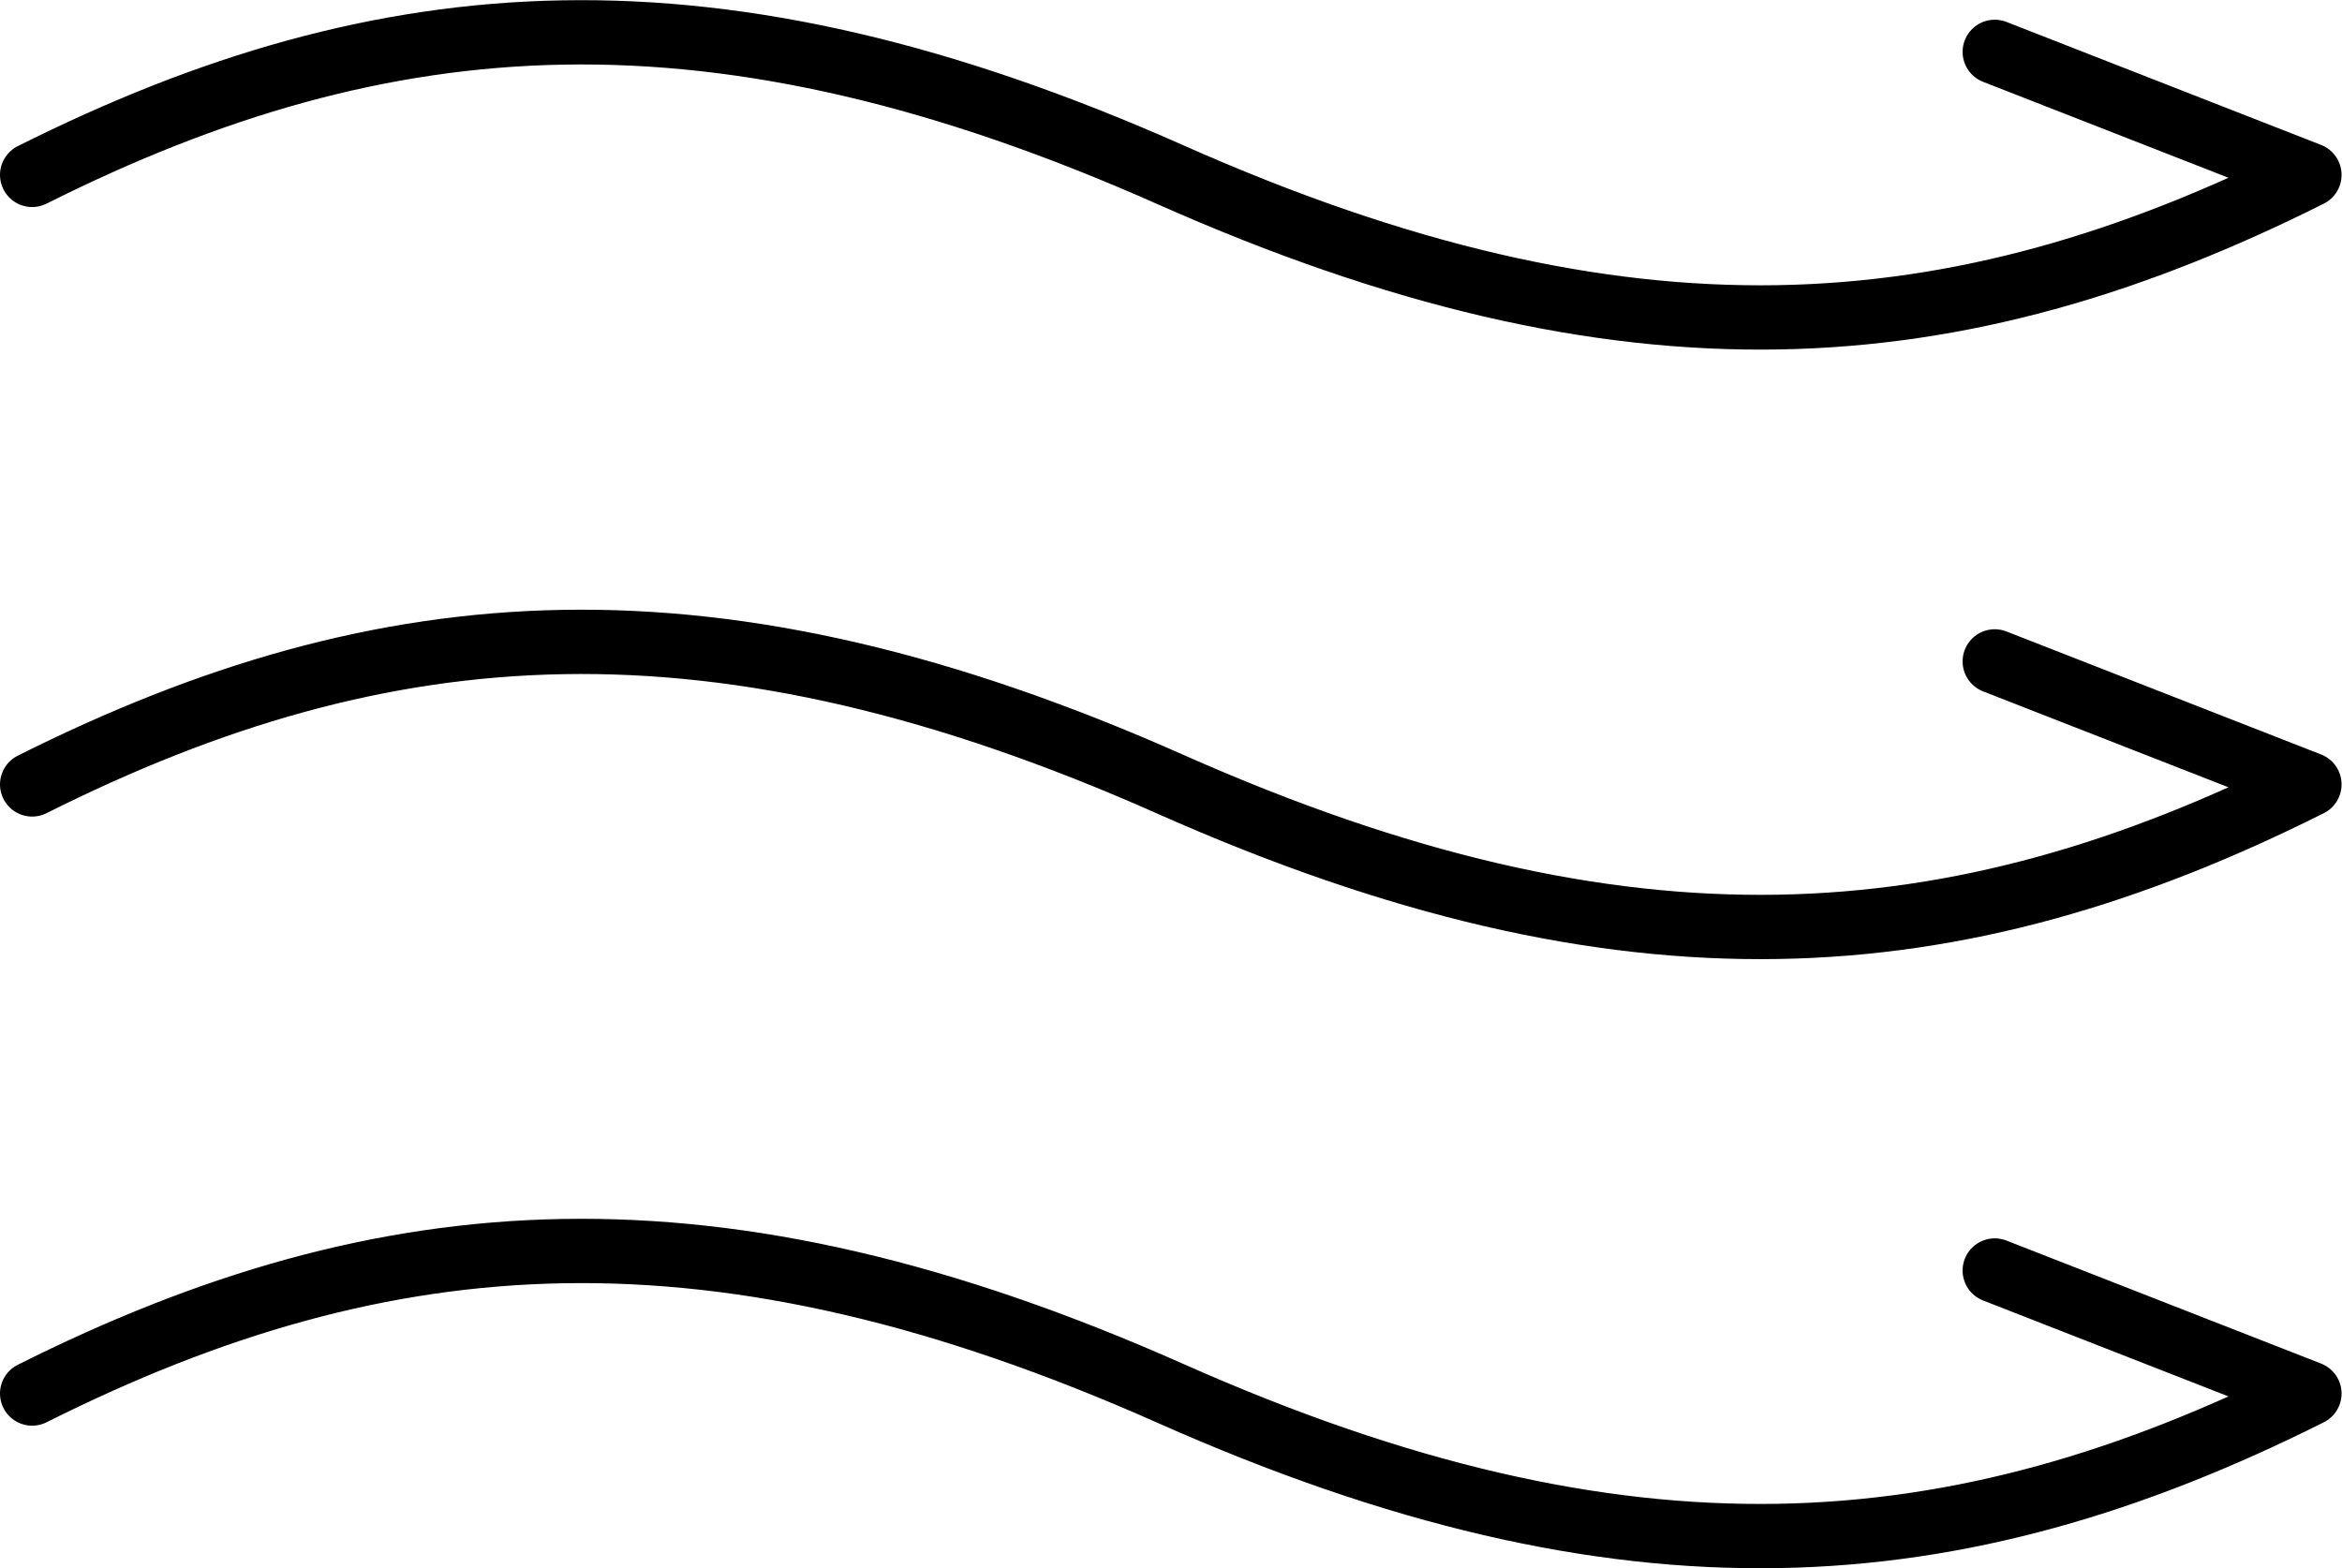
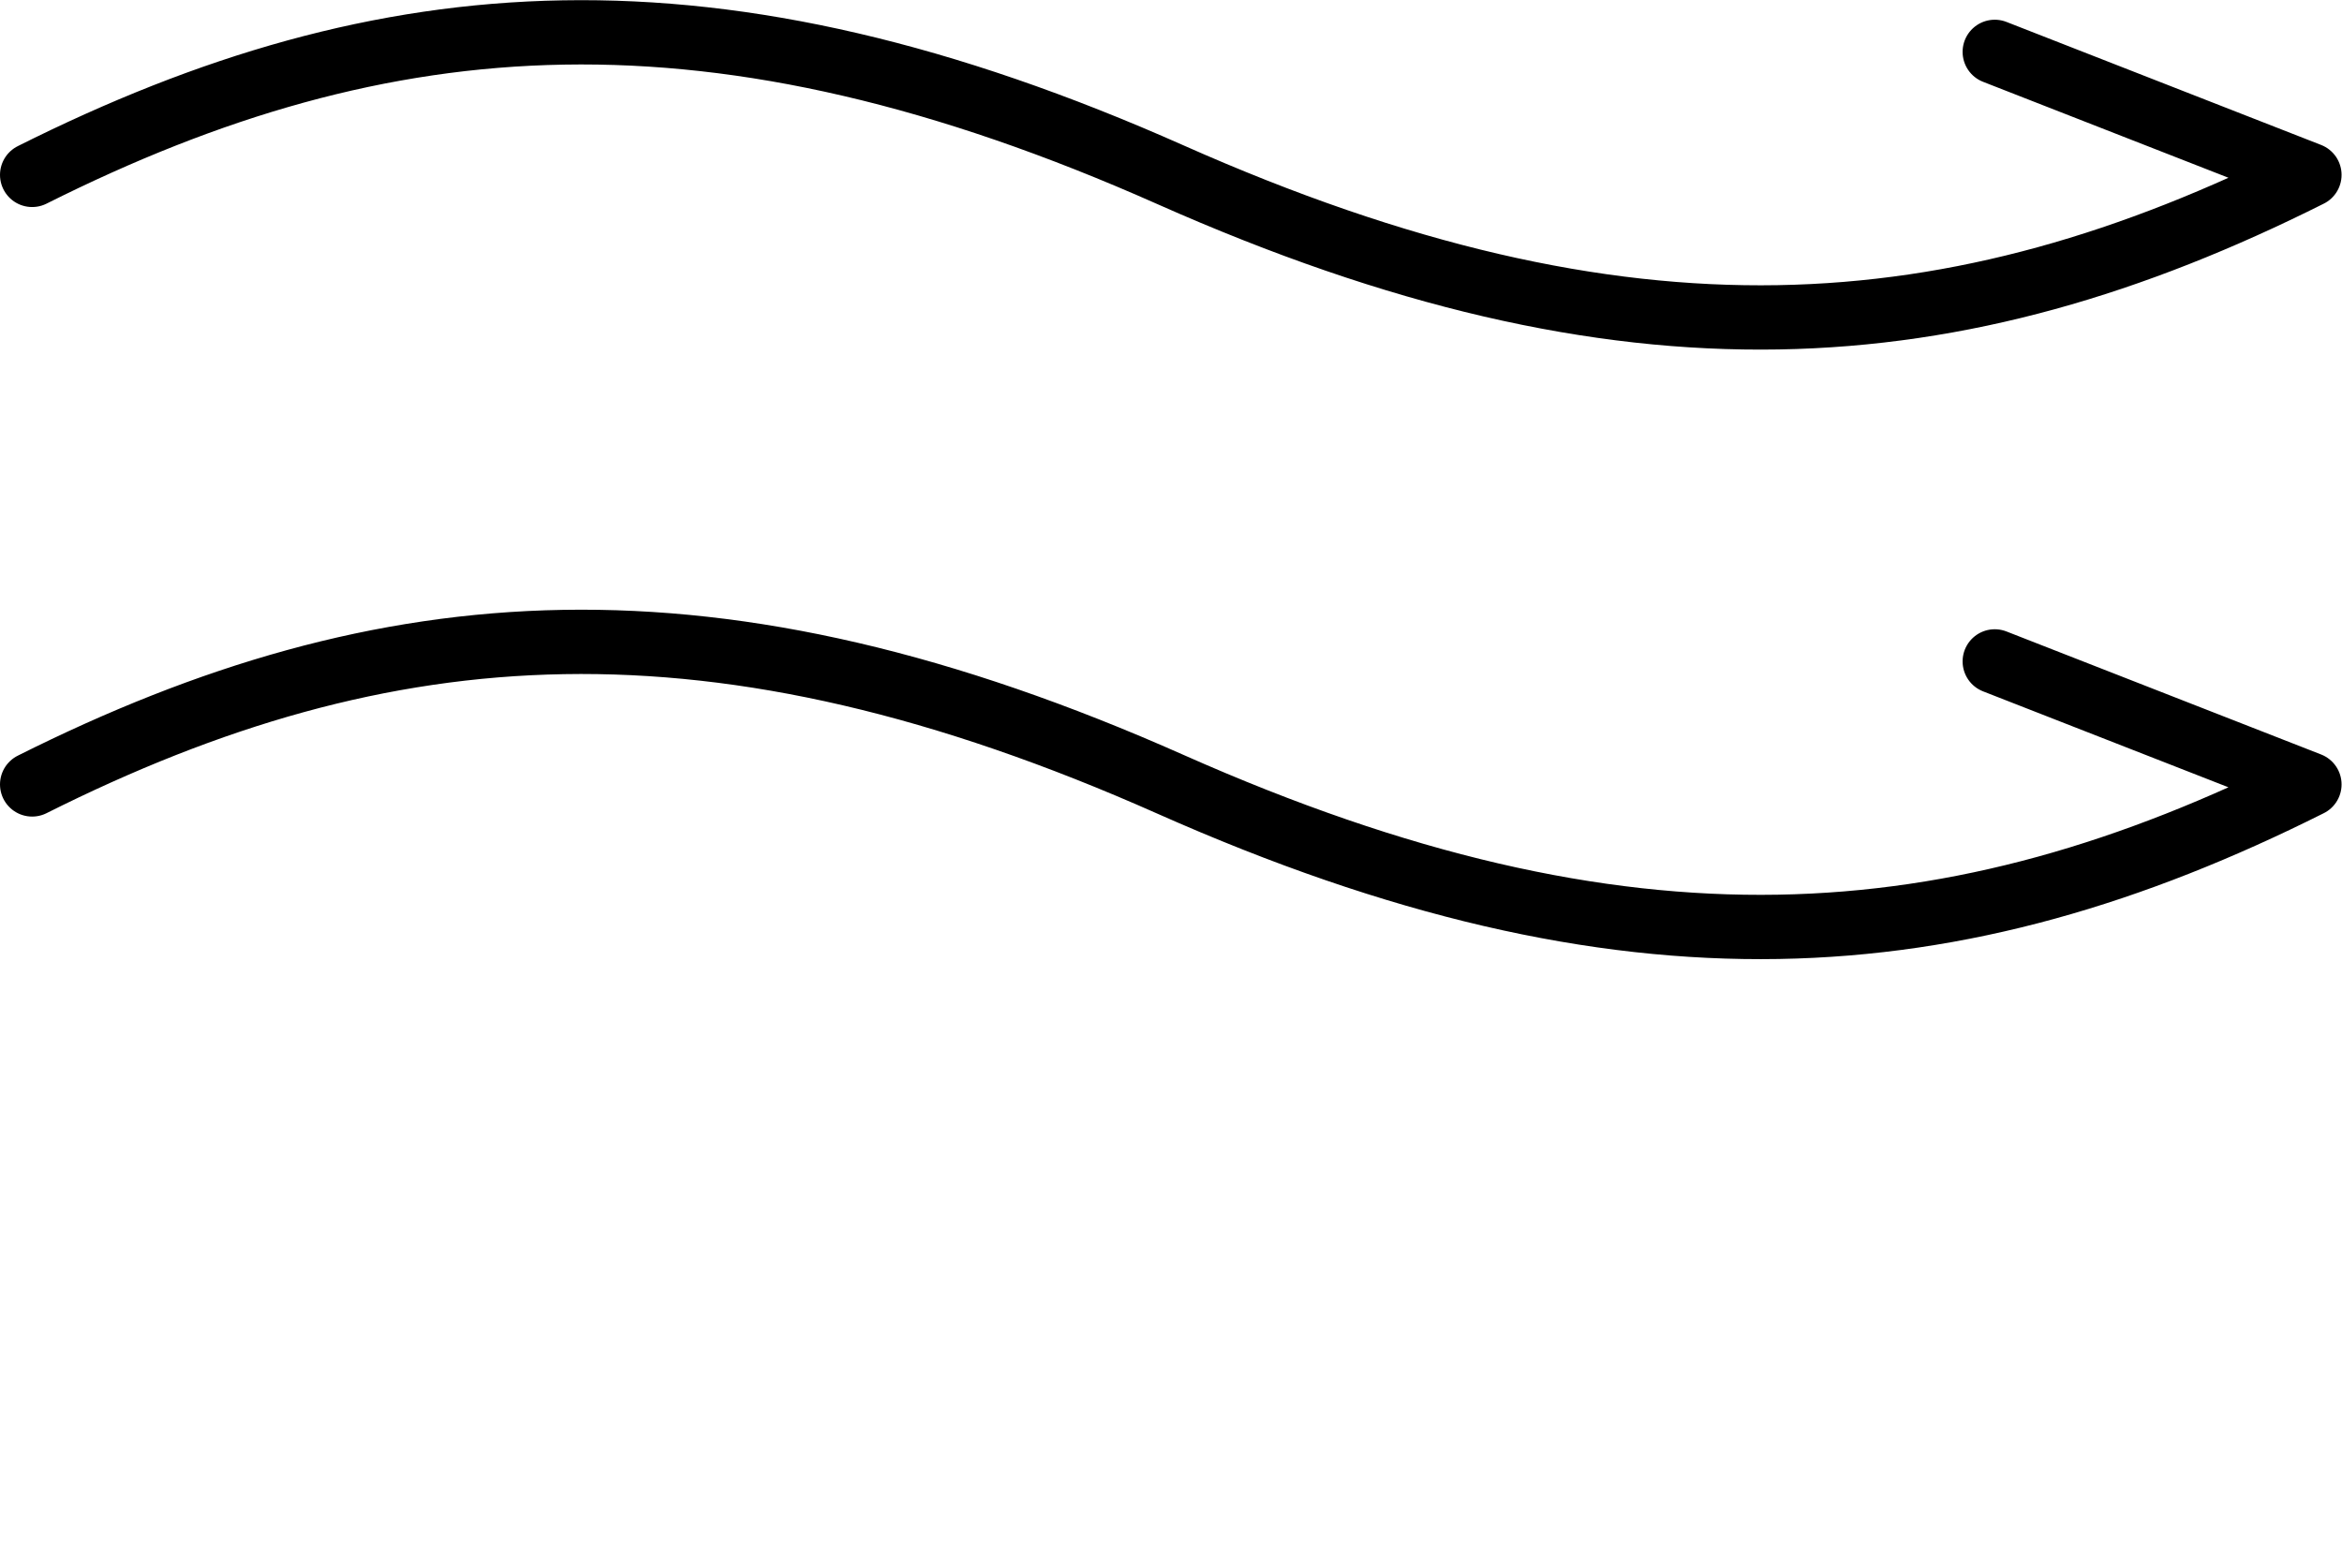
<svg xmlns="http://www.w3.org/2000/svg" viewBox="0 0 54.63 36.59" id="Weather-Wind-Flow-6--Streamline-Ultimate.svg">
  <defs>
    <style>
      .cls-1 {
        fill: none;
        stroke: #000;
        stroke-linecap: round;
        stroke-linejoin: round;
        stroke-width: 1.5px;
      }
    </style>
  </defs>
  <path d="M.75,4.08C9.01-.06,16.69-.64,27.31,4.08c10.63,4.72,18.3,4.14,26.56,0l-7.34-2.87" class="cls-1" />
  <path d="M.75,18.3c8.26-4.14,15.94-4.72,26.56,0,10.63,4.72,18.3,4.14,26.56,0l-7.34-2.87" class="cls-1" />
-   <path d="M.75,32.51c8.26-4.14,15.94-4.72,26.56,0s18.3,4.14,26.56,0l-7.34-2.87" class="cls-1" />
</svg>